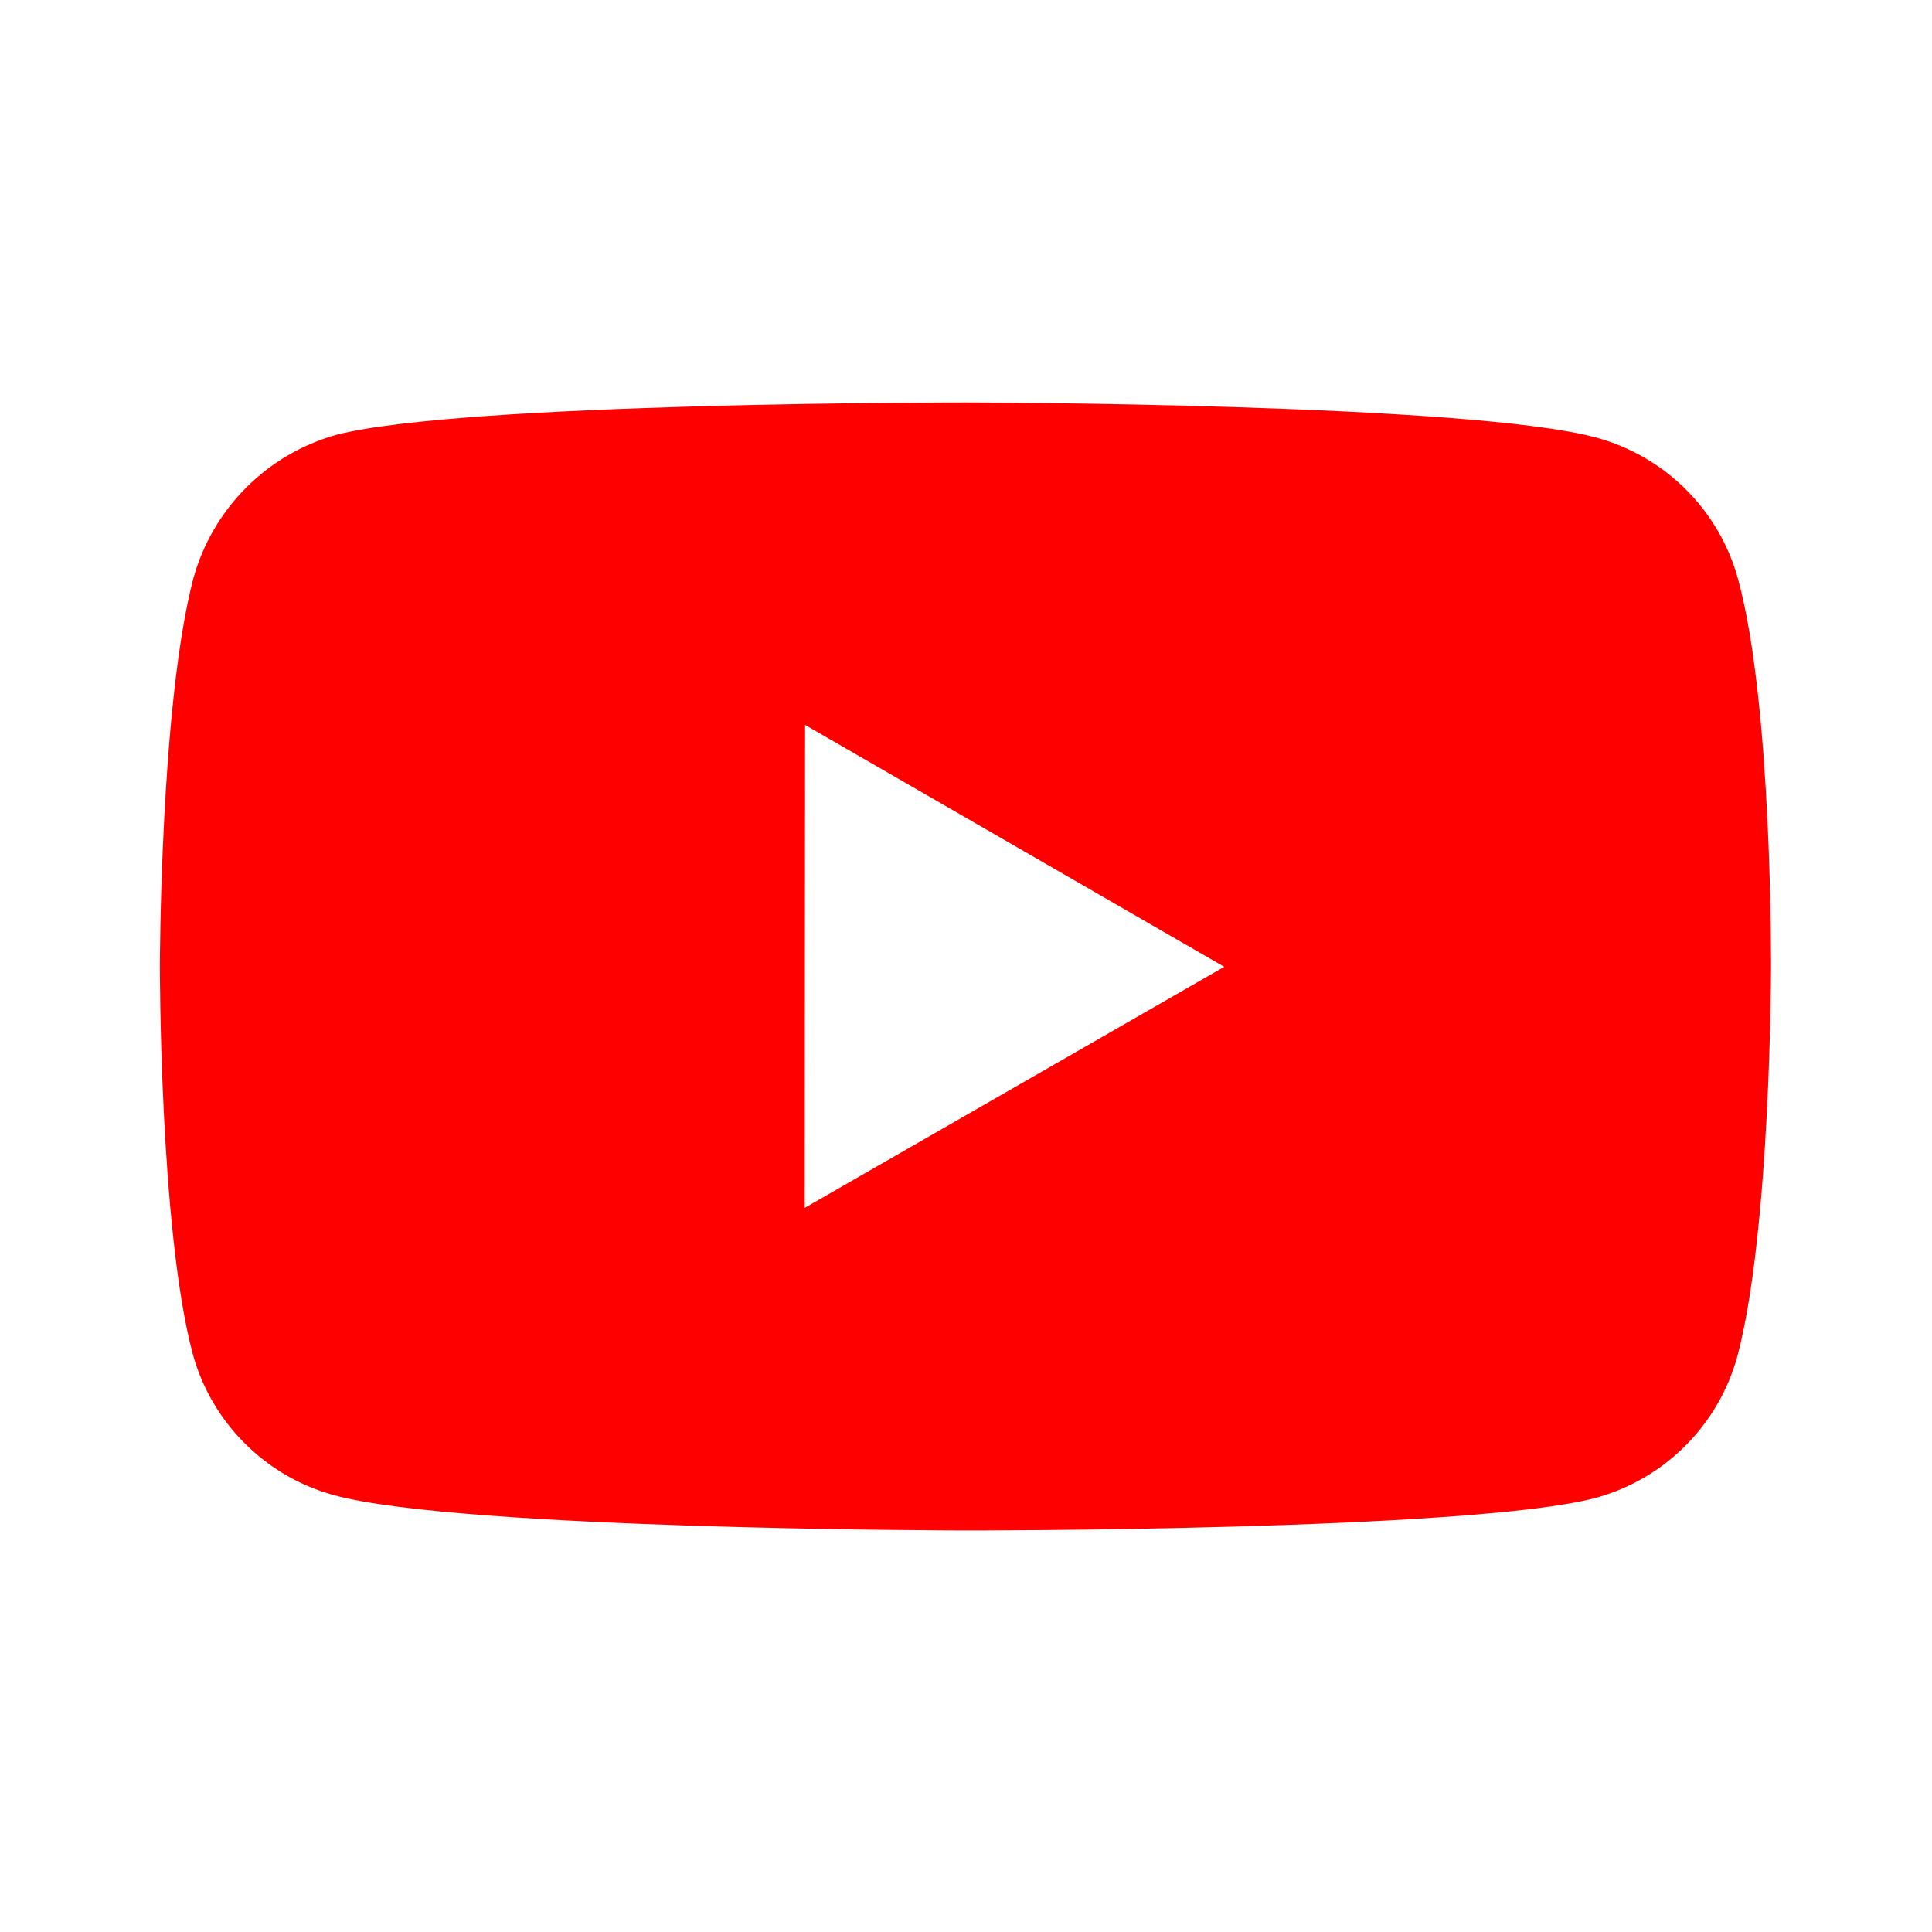
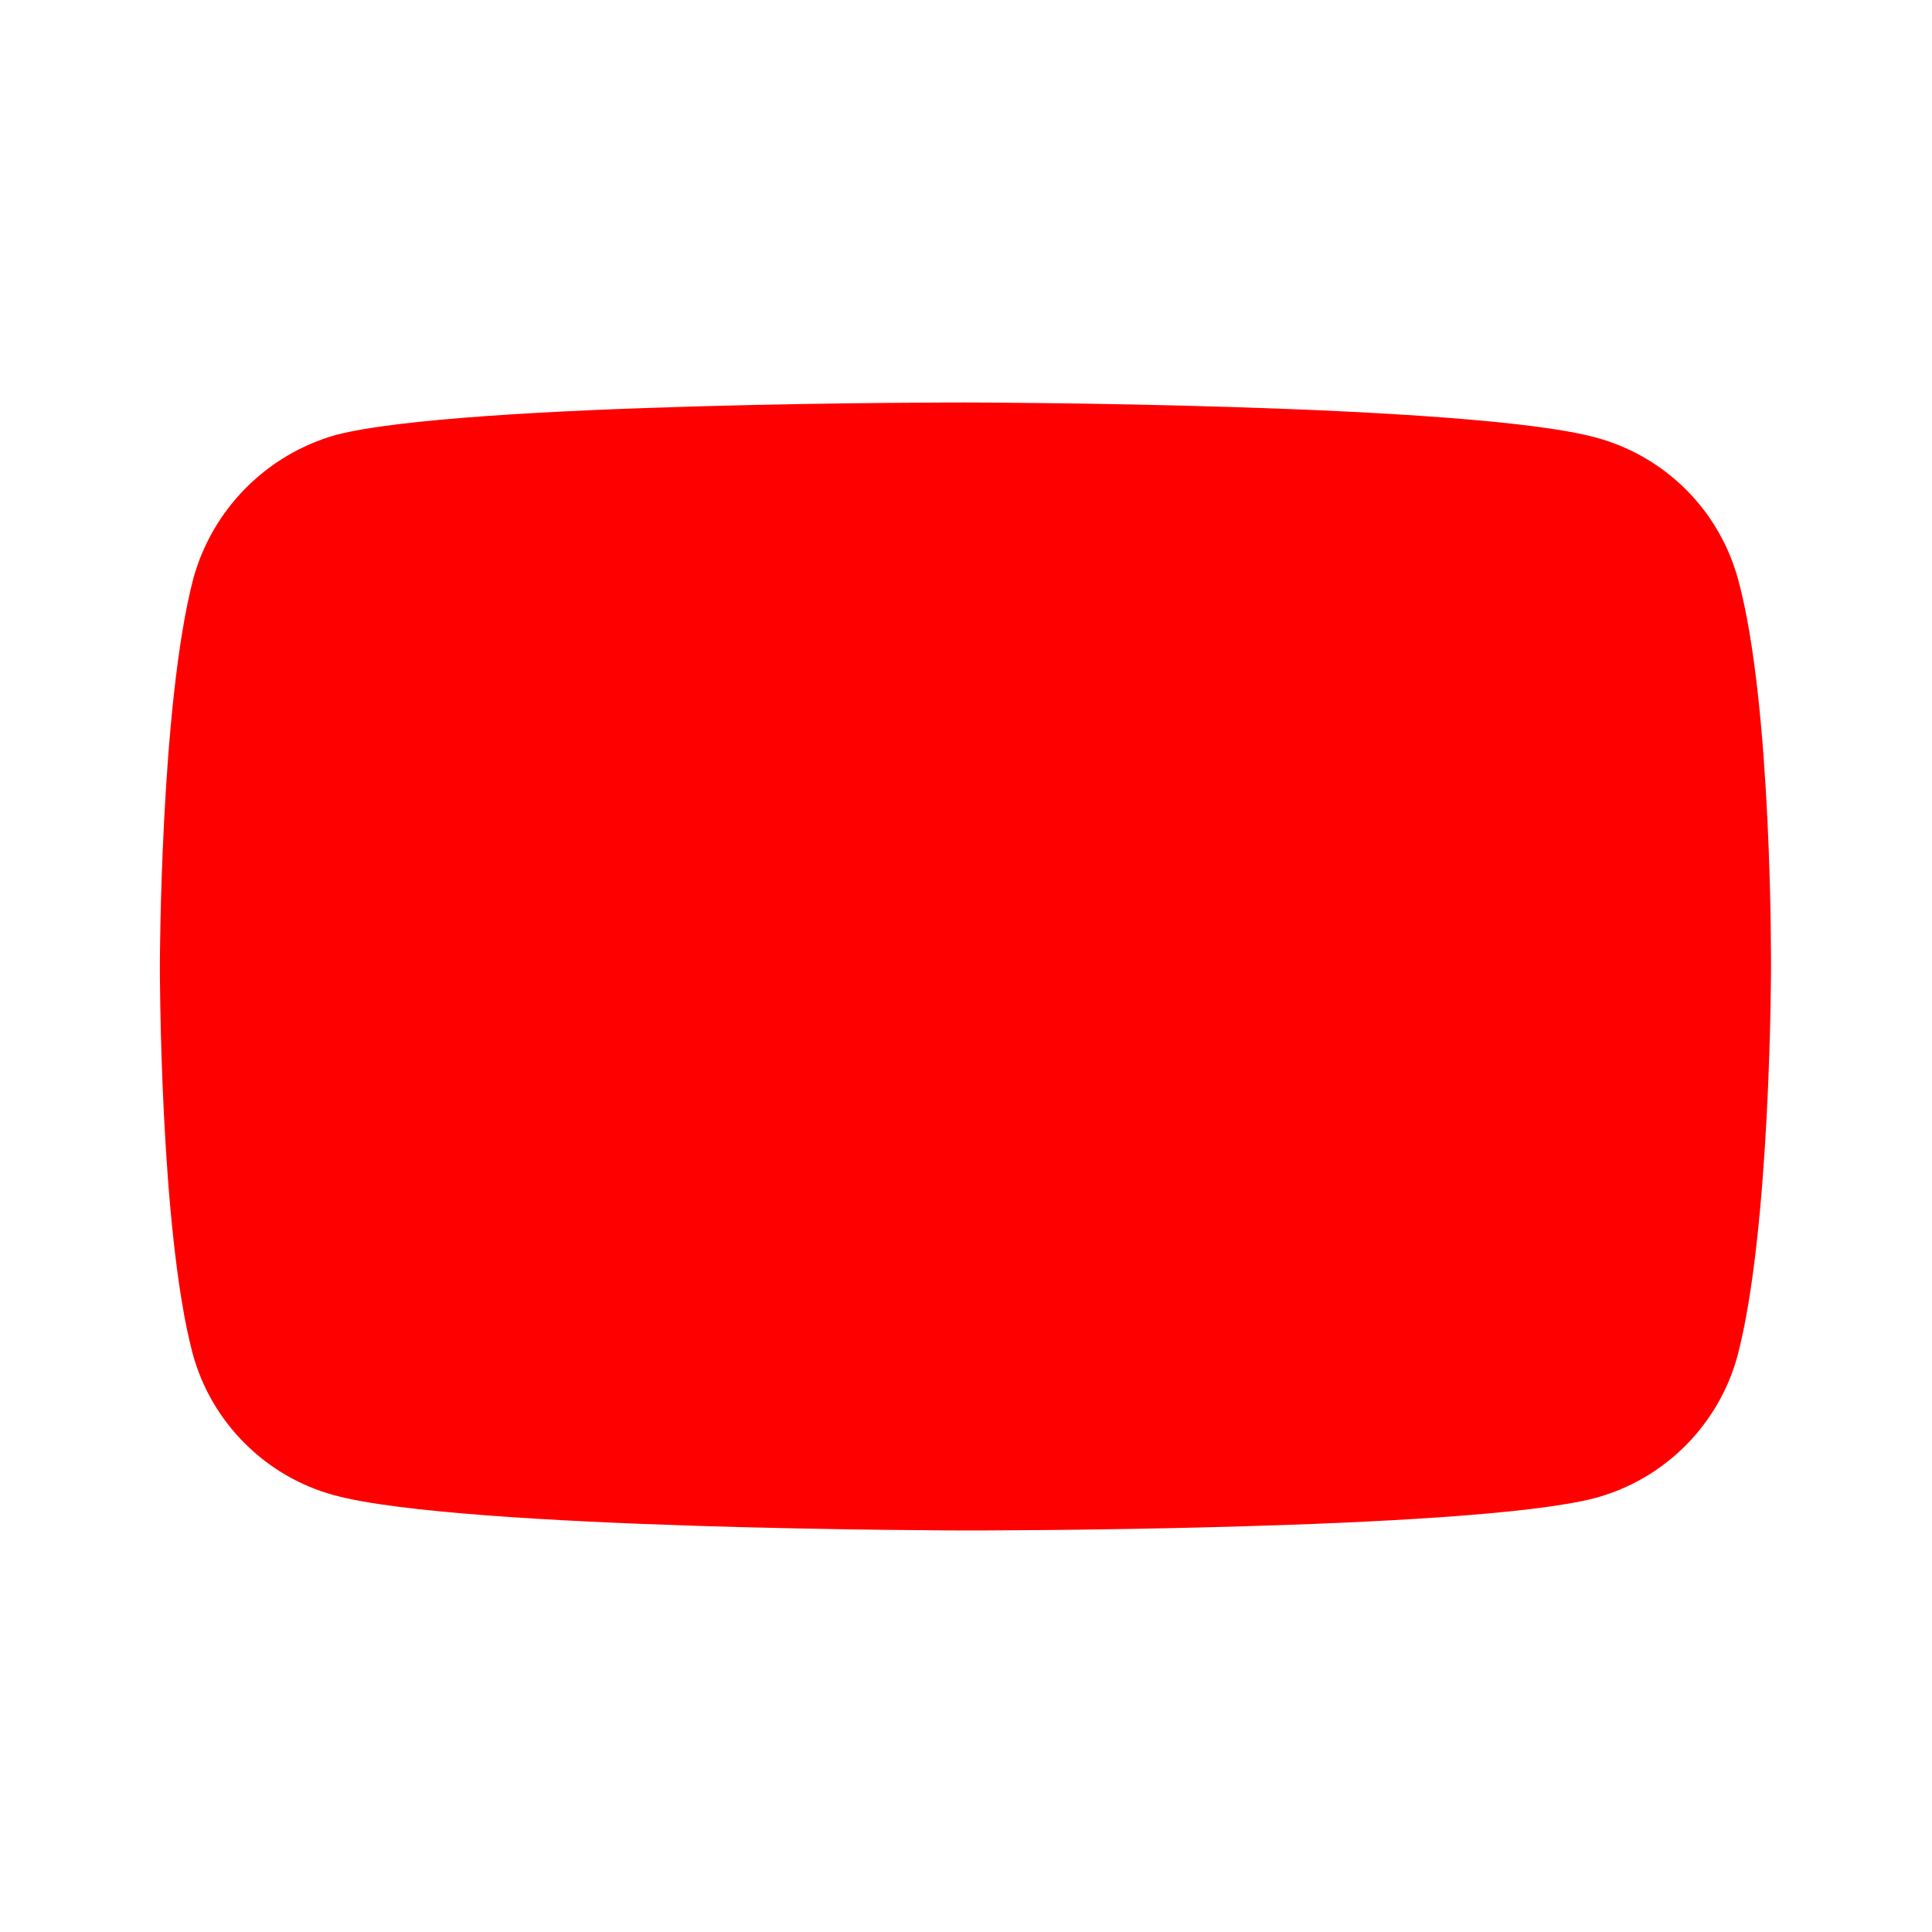
<svg xmlns="http://www.w3.org/2000/svg" width="76" height="76" xml:space="preserve" overflow="hidden">
  <g transform="translate(-628 -348)">
    <g>
-       <path d="M696.378 370.81C695.644 368.086 693.52 365.957 690.798 365.217 685.839 363.855 666 363.833 666 363.833 666 363.833 646.164 363.811 641.202 365.113 638.484 365.886 636.365 368.02 635.609 370.743 634.302 375.702 634.289 385.987 634.289 385.987 634.289 385.987 634.276 396.323 635.575 401.232 636.303 403.945 638.44 406.089 641.157 406.821 646.167 408.182 665.953 408.205 665.953 408.205 665.953 408.205 685.792 408.227 690.751 406.928 693.473 406.19 695.601 404.066 696.346 401.346 697.657 396.39 697.667 386.108 697.667 386.108 697.667 386.108 697.73 375.768 696.378 370.81ZM659.654 395.516 659.67 376.516 676.159 386.032 659.654 395.516Z" fill="#FF0000" fill-rule="nonzero" fill-opacity="1" />
+       <path d="M696.378 370.81C695.644 368.086 693.52 365.957 690.798 365.217 685.839 363.855 666 363.833 666 363.833 666 363.833 646.164 363.811 641.202 365.113 638.484 365.886 636.365 368.02 635.609 370.743 634.302 375.702 634.289 385.987 634.289 385.987 634.289 385.987 634.276 396.323 635.575 401.232 636.303 403.945 638.44 406.089 641.157 406.821 646.167 408.182 665.953 408.205 665.953 408.205 665.953 408.205 685.792 408.227 690.751 406.928 693.473 406.19 695.601 404.066 696.346 401.346 697.657 396.39 697.667 386.108 697.667 386.108 697.667 386.108 697.73 375.768 696.378 370.81ZZ" fill="#FF0000" fill-rule="nonzero" fill-opacity="1" />
    </g>
  </g>
</svg>